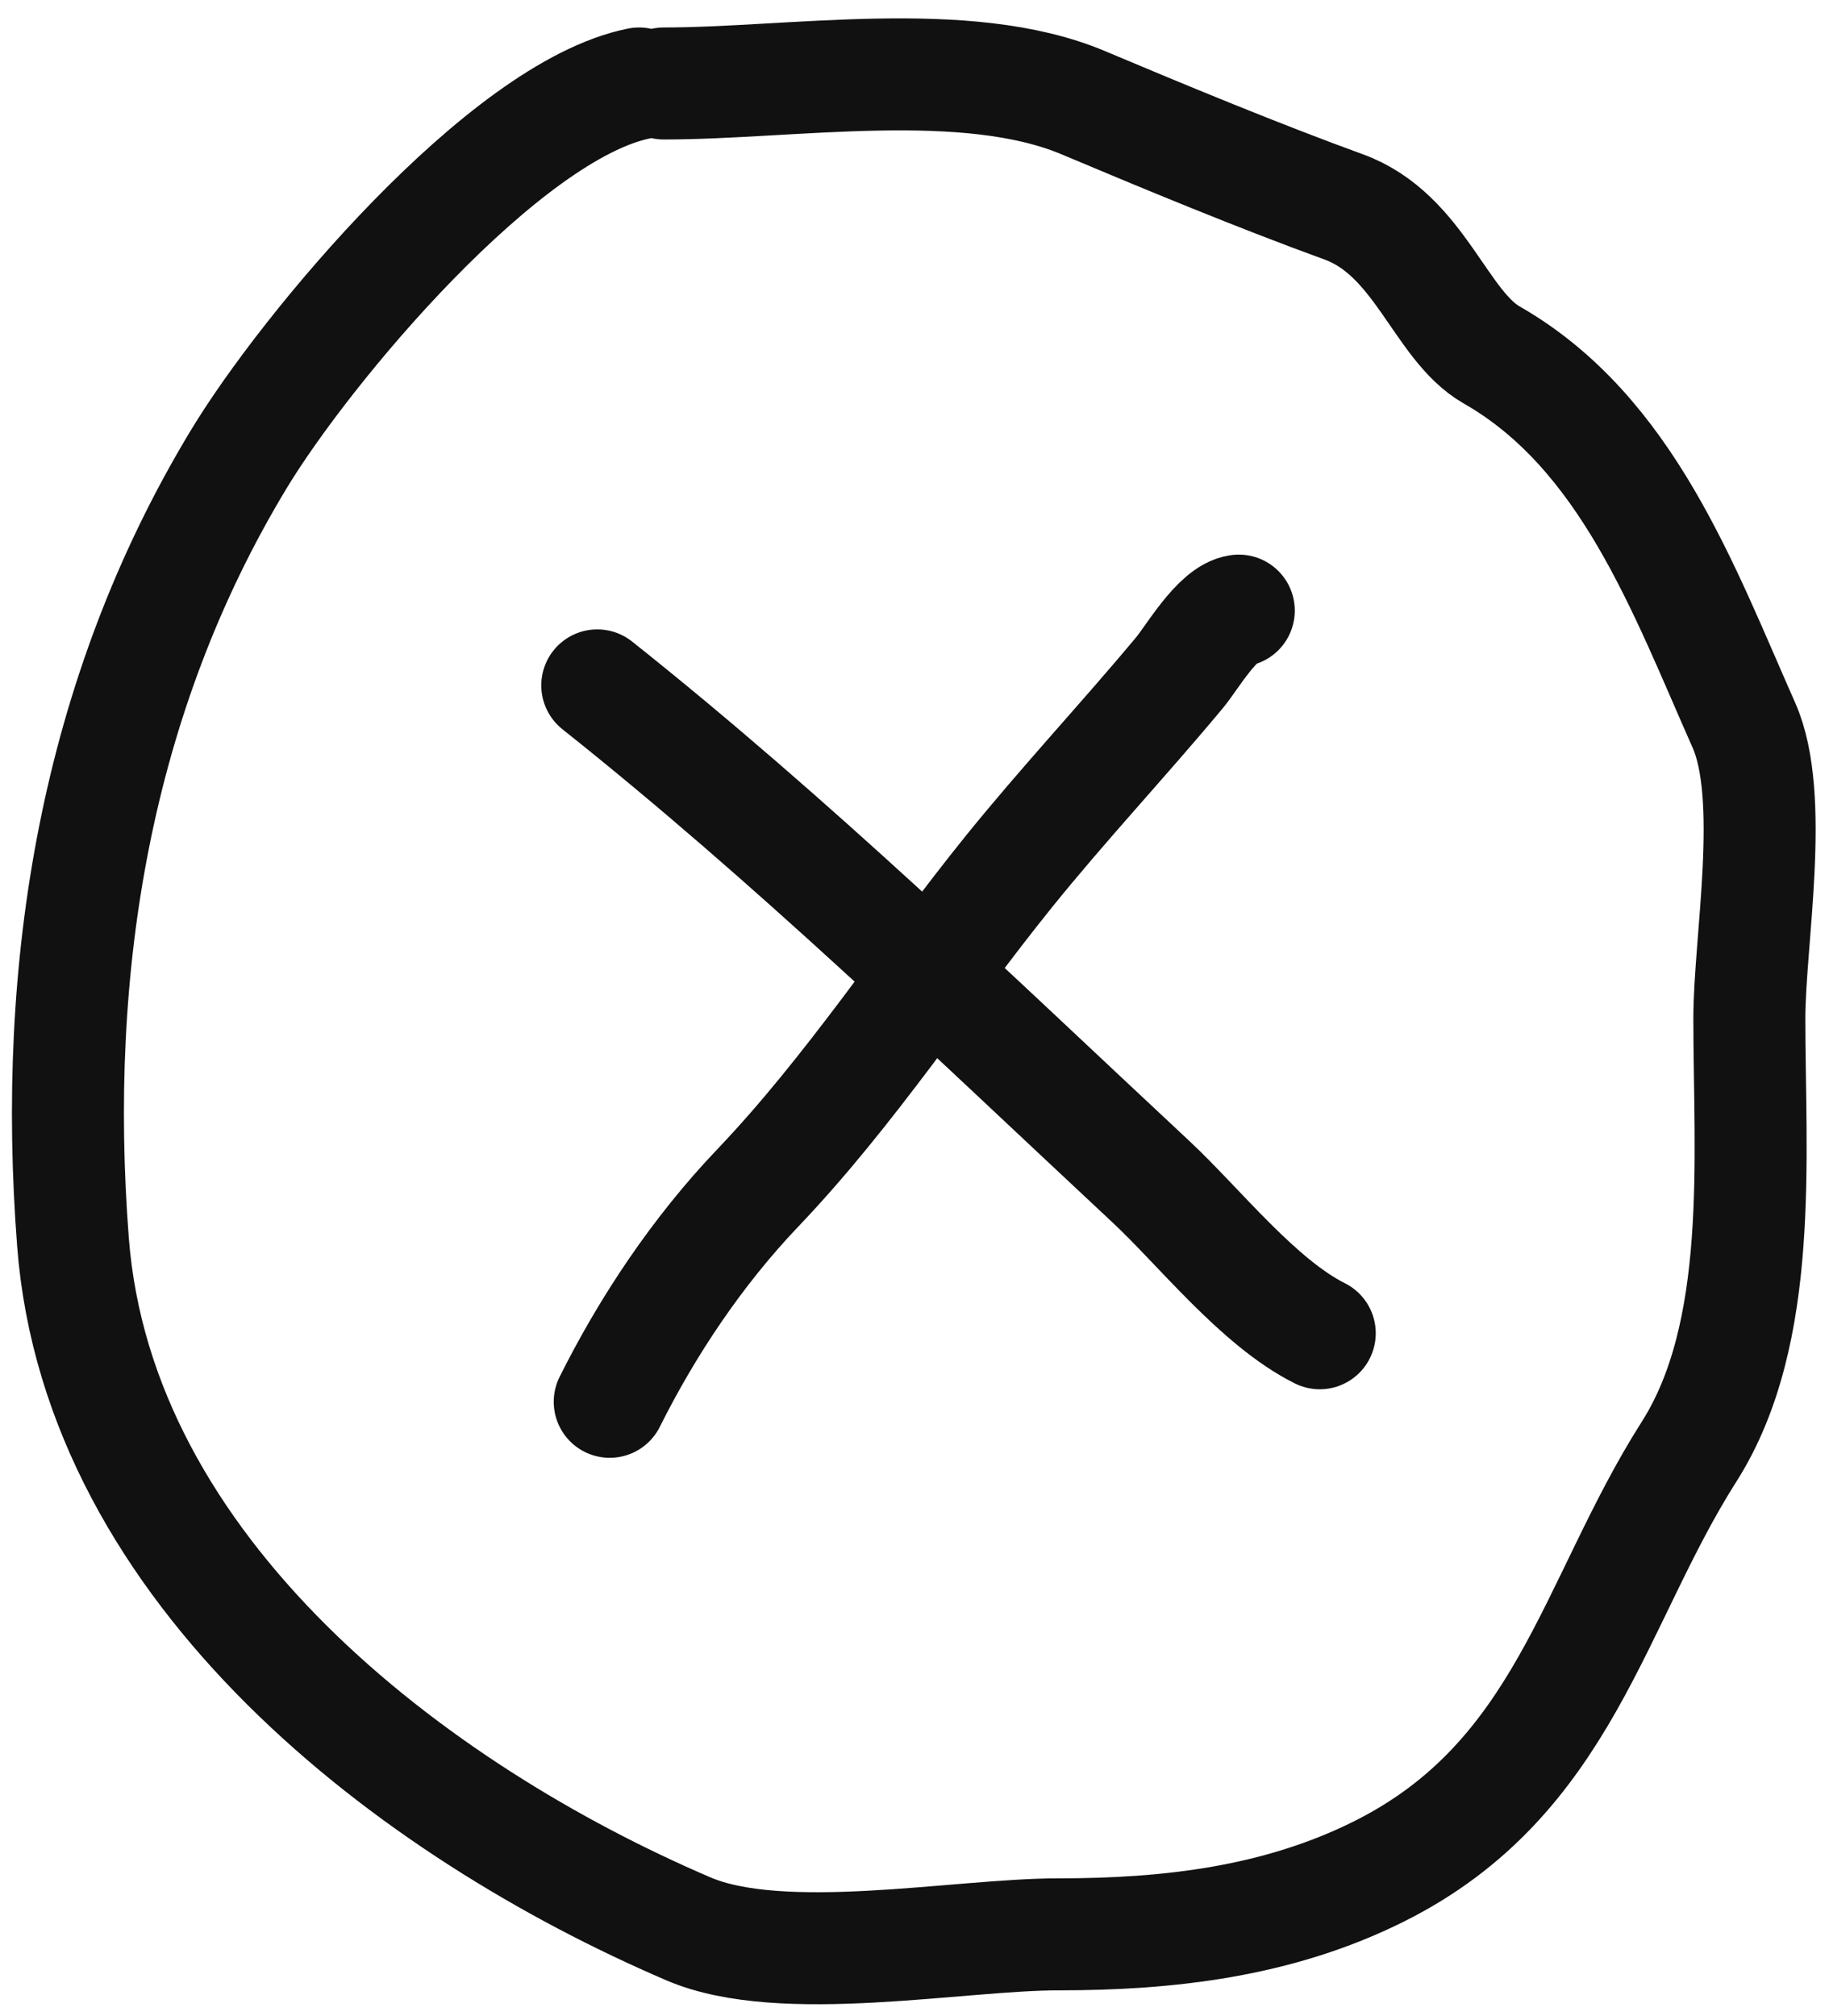
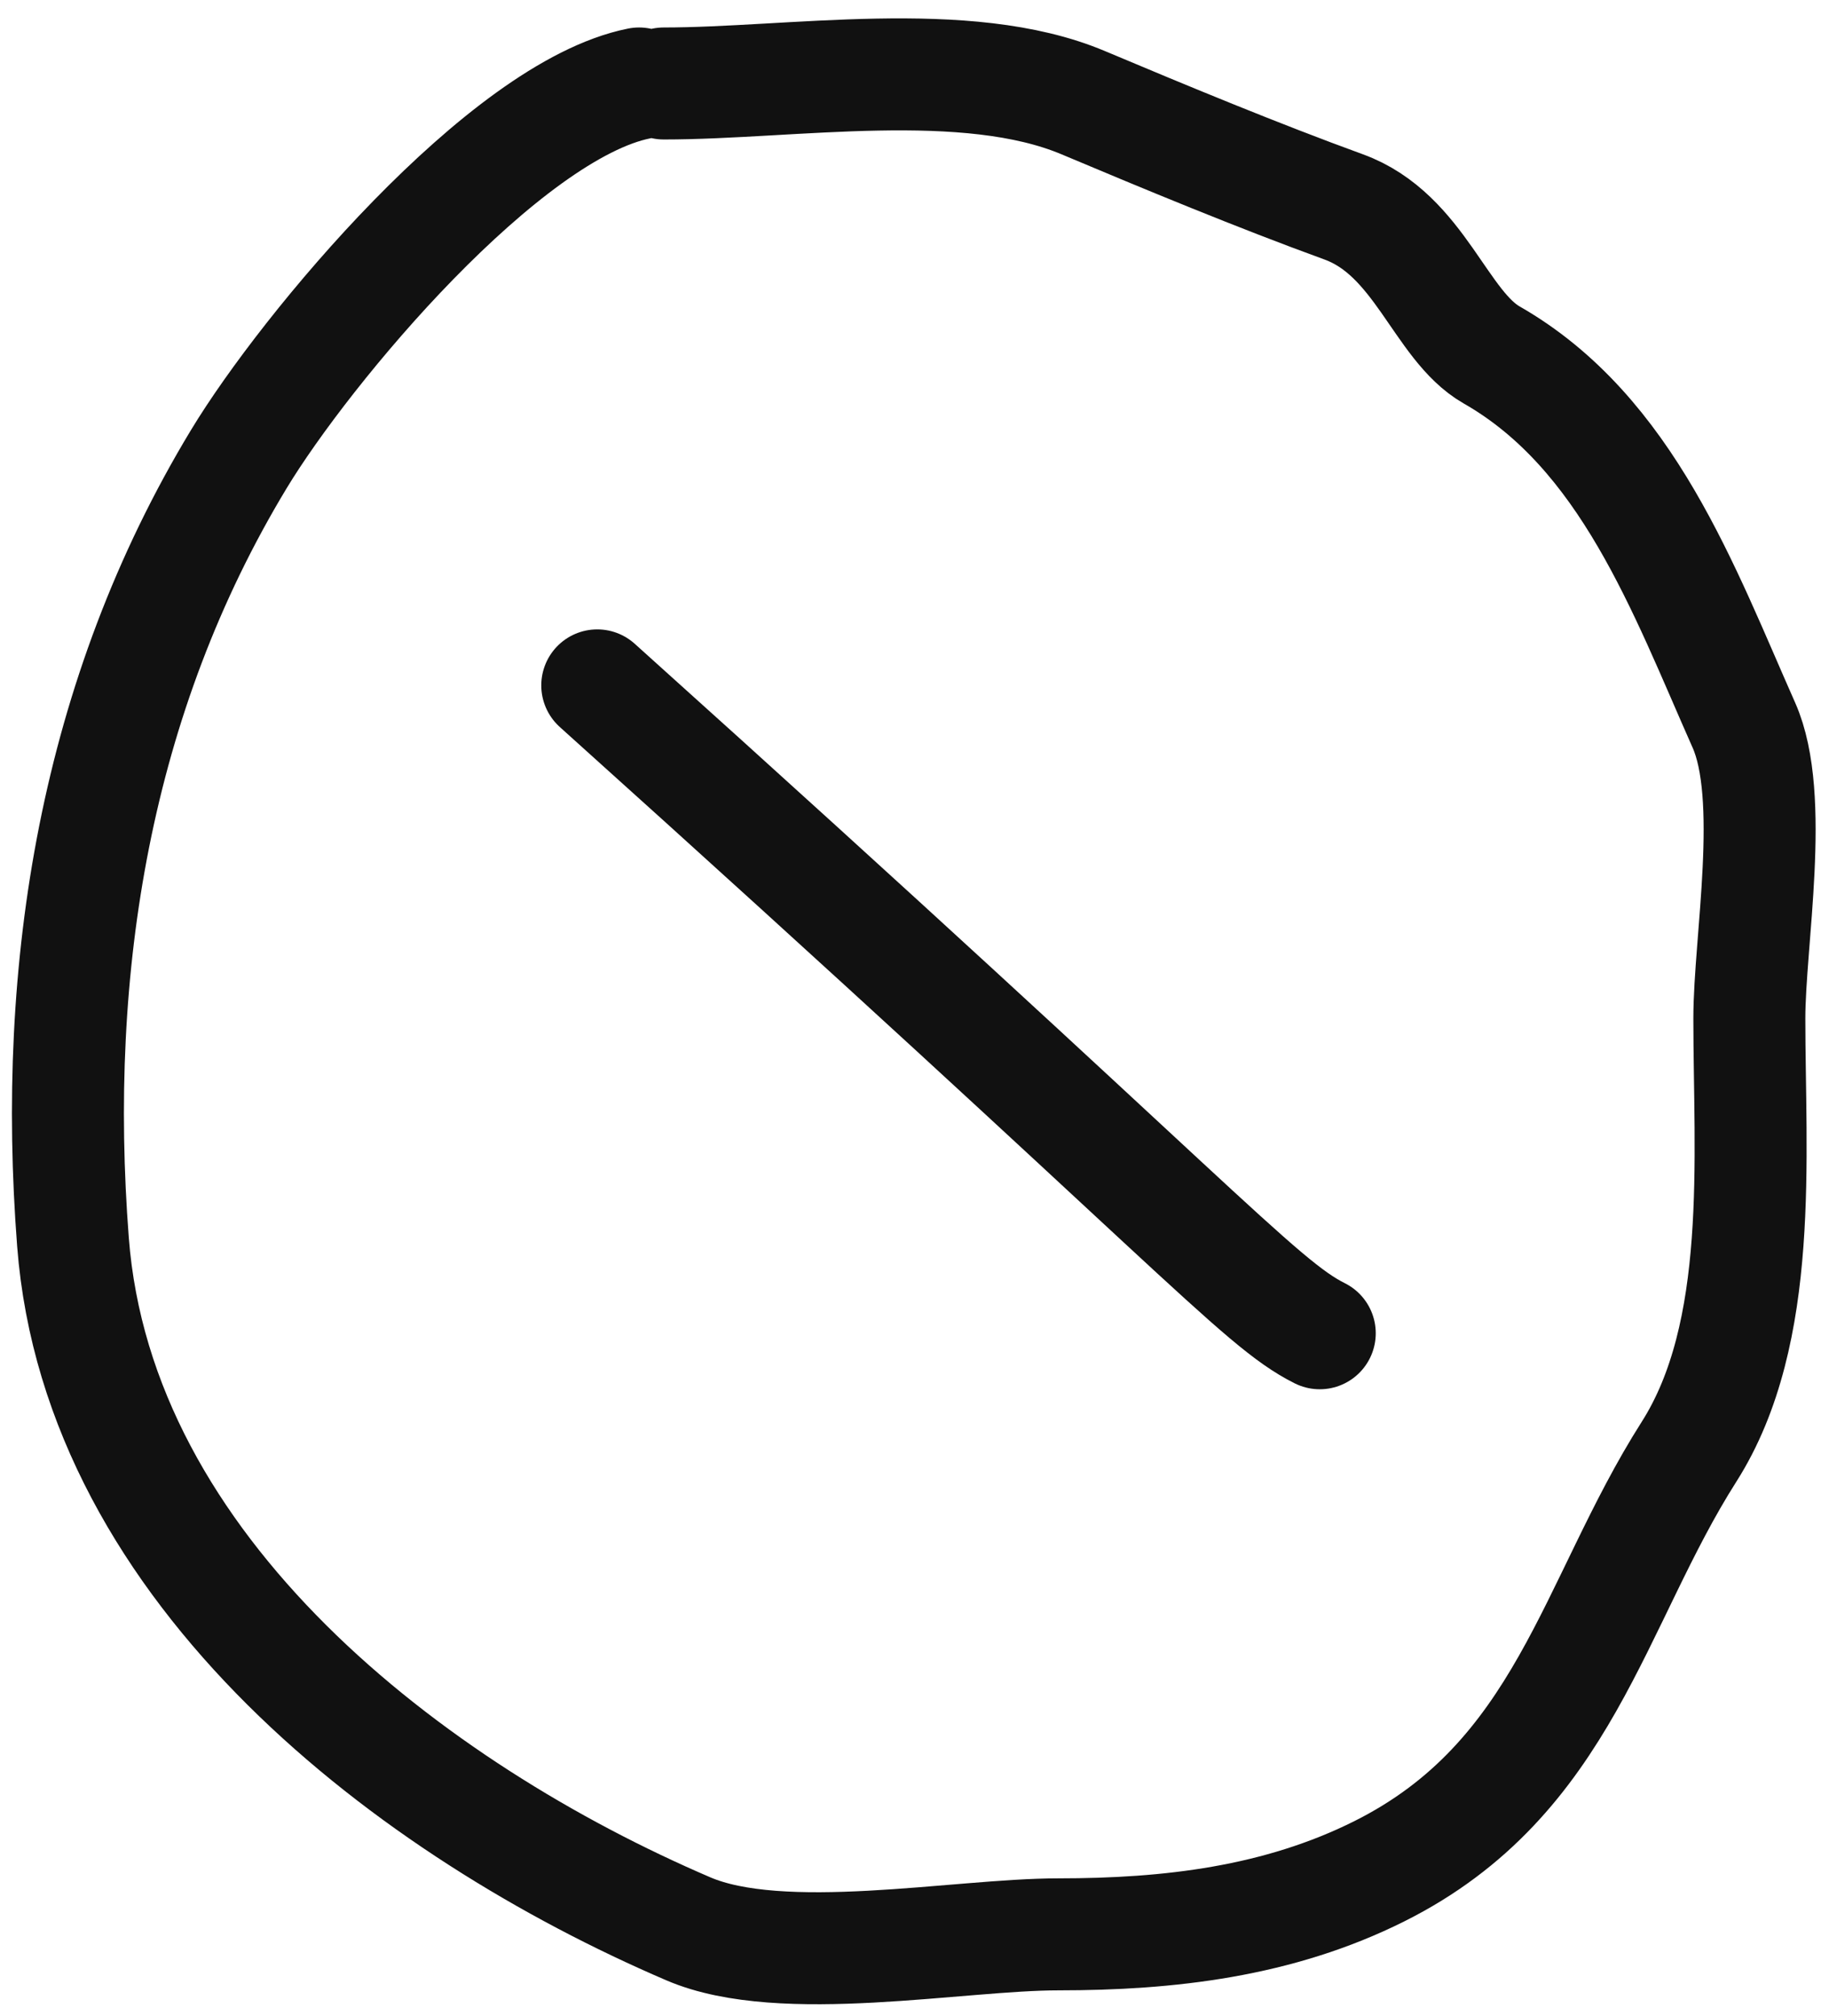
<svg xmlns="http://www.w3.org/2000/svg" width="49" height="54" viewBox="0 0 49 54" fill="none">
  <path d="M17.121 2.236C13.511 2.958 8.192 9.331 6.398 12.298C2.558 18.648 1.388 25.904 1.955 33.266C2.635 42.114 11.056 48.498 18.443 51.664C20.95 52.739 25.676 51.811 28.358 51.811C31.312 51.811 34.244 51.475 36.951 50.122C41.919 47.638 42.671 42.938 45.25 38.885C47.279 35.697 46.866 30.978 46.866 27.28C46.866 25.218 47.575 21.346 46.719 19.422C45.108 15.795 43.598 11.584 39.962 9.507C38.58 8.717 38.041 6.284 35.996 5.541C33.704 4.707 31.212 3.673 29.019 2.75C25.884 1.43 21.204 2.236 17.782 2.236" stroke="#111111" stroke-width="3" stroke-linecap="round" />
-   <path d="M16.001 18.358C21.243 22.527 25.948 27.094 30.833 31.651C32.126 32.857 33.712 34.889 35.357 35.711" stroke="#111111" stroke-width="3" stroke-linecap="round" />
-   <path d="M33.188 16.355C32.619 16.426 31.925 17.628 31.602 18.015C30.099 19.819 28.489 21.534 27.014 23.363C24.757 26.162 22.785 29.215 20.302 31.818C18.684 33.515 17.353 35.51 16.335 37.547" stroke="#111111" stroke-width="3" stroke-linecap="round" />
+   <path d="M16.001 18.358C32.126 32.857 33.712 34.889 35.357 35.711" stroke="#111111" stroke-width="3" stroke-linecap="round" />
</svg>